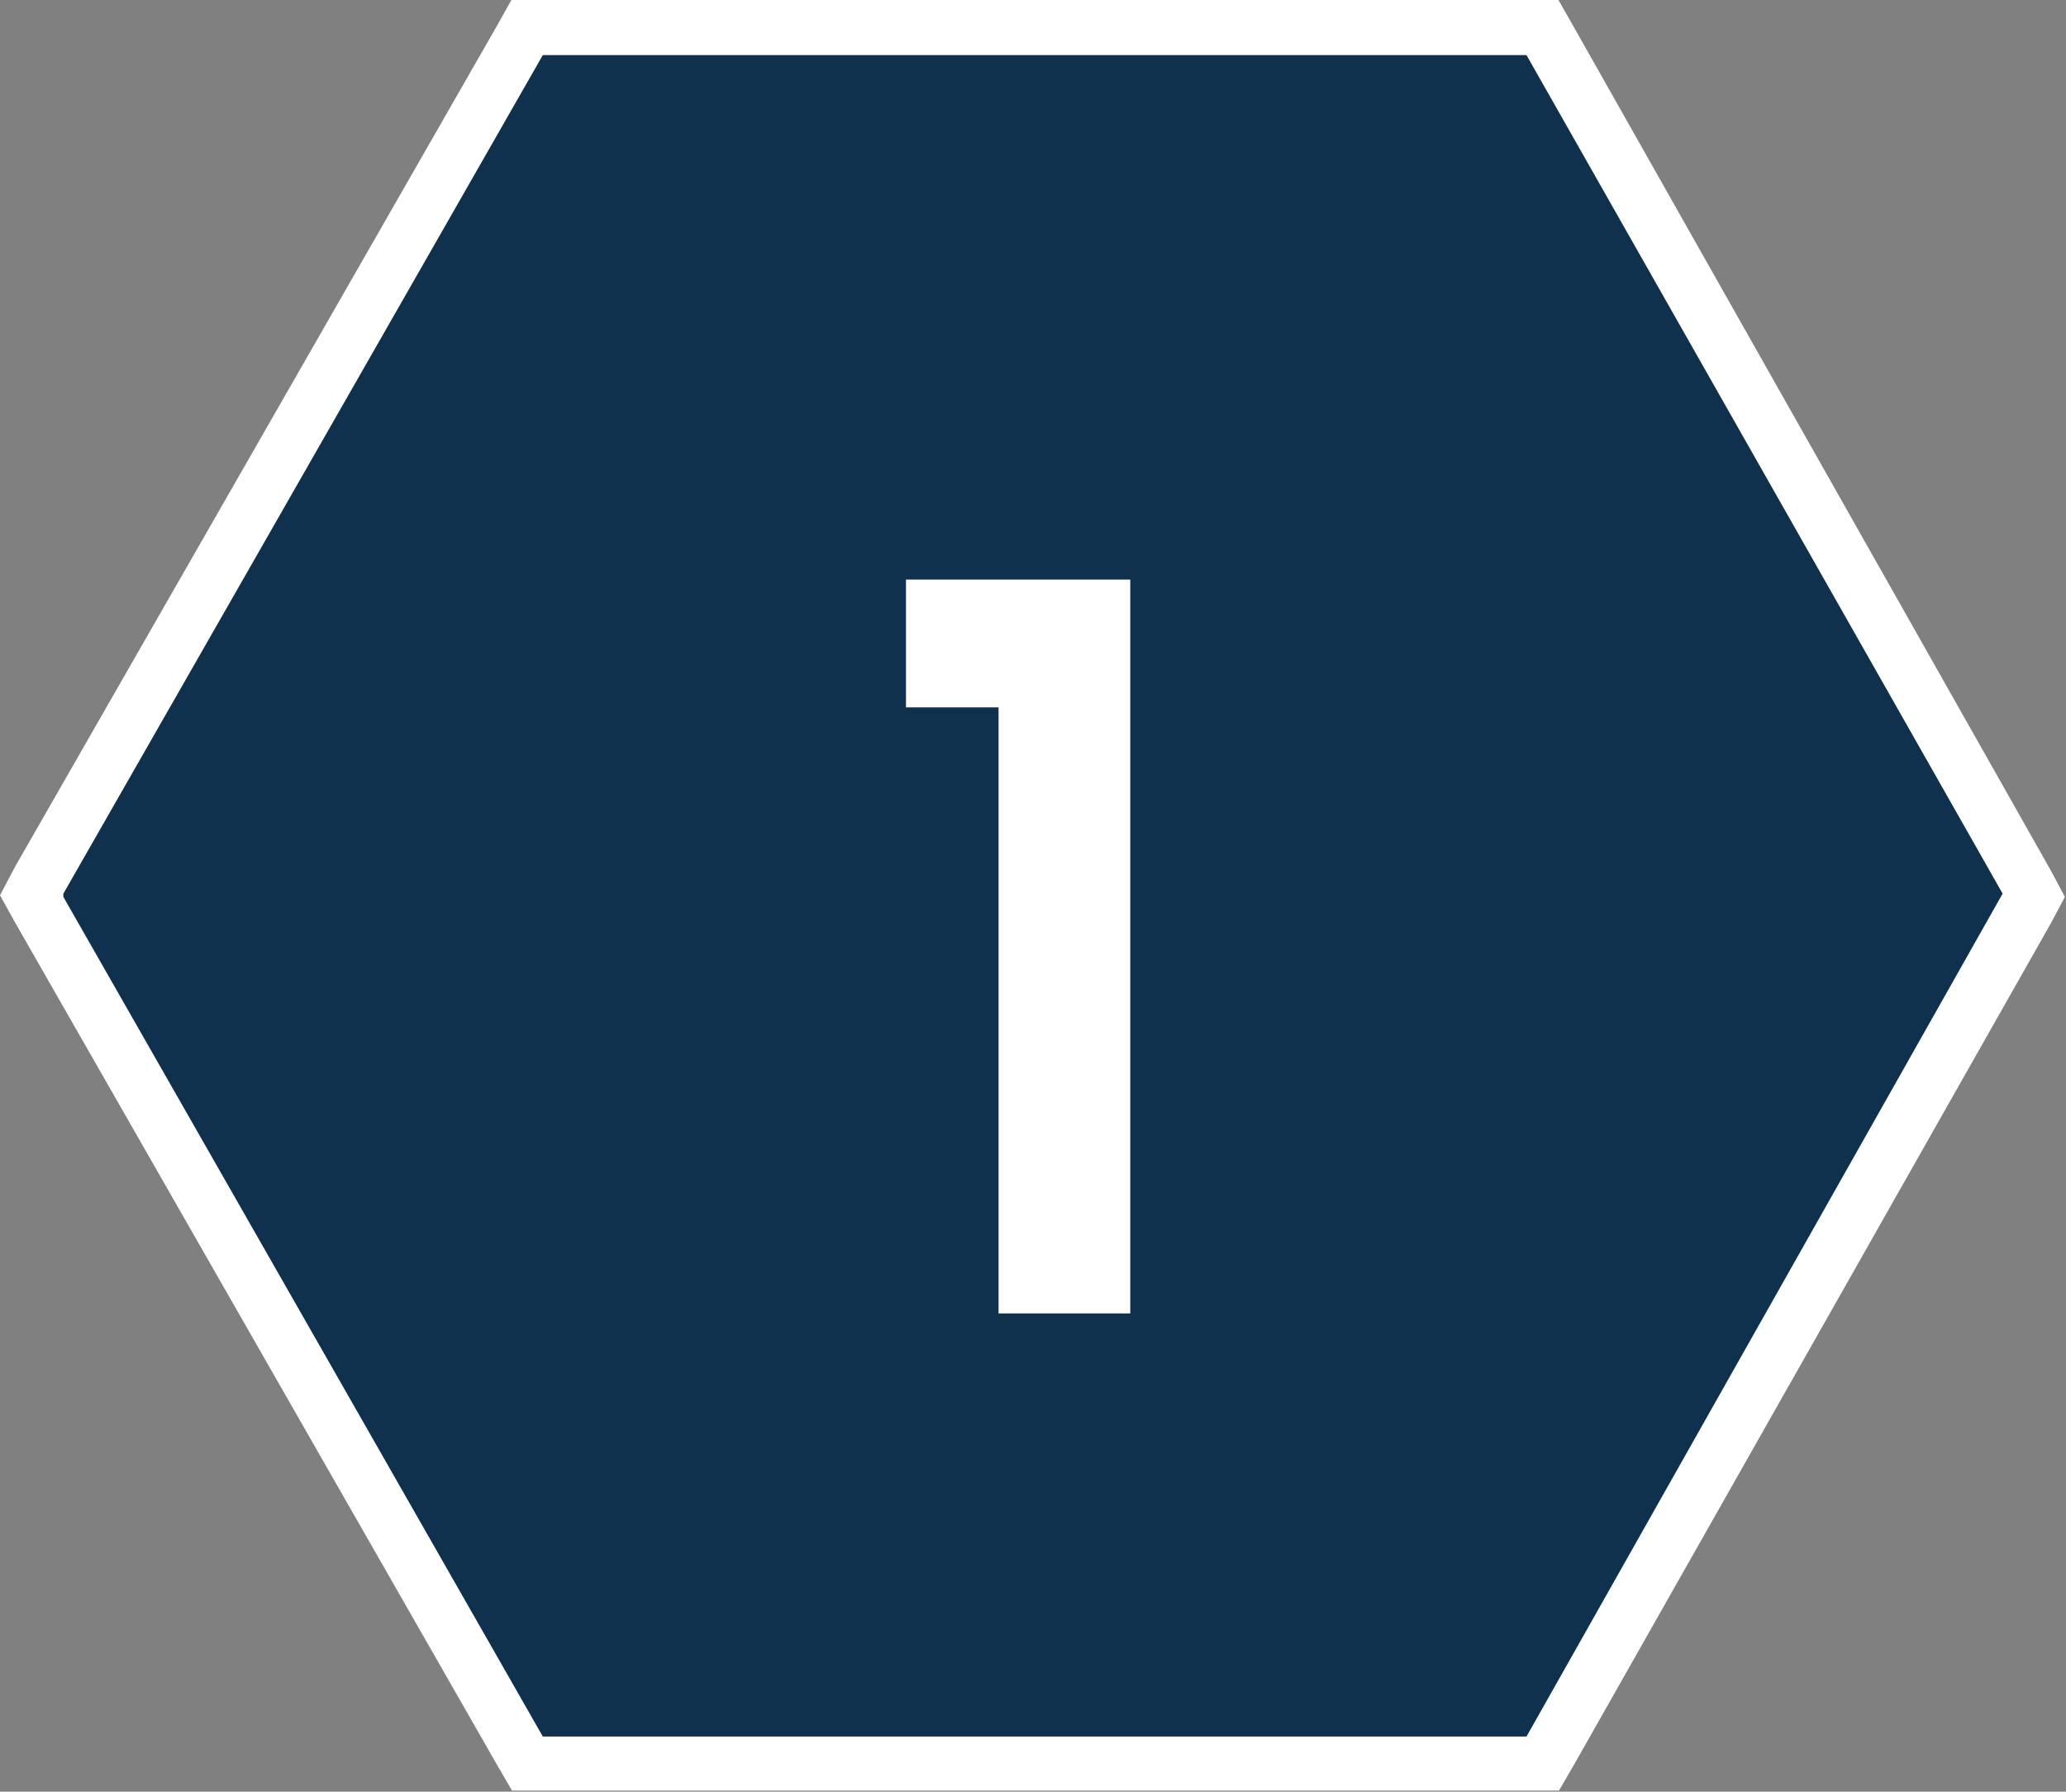
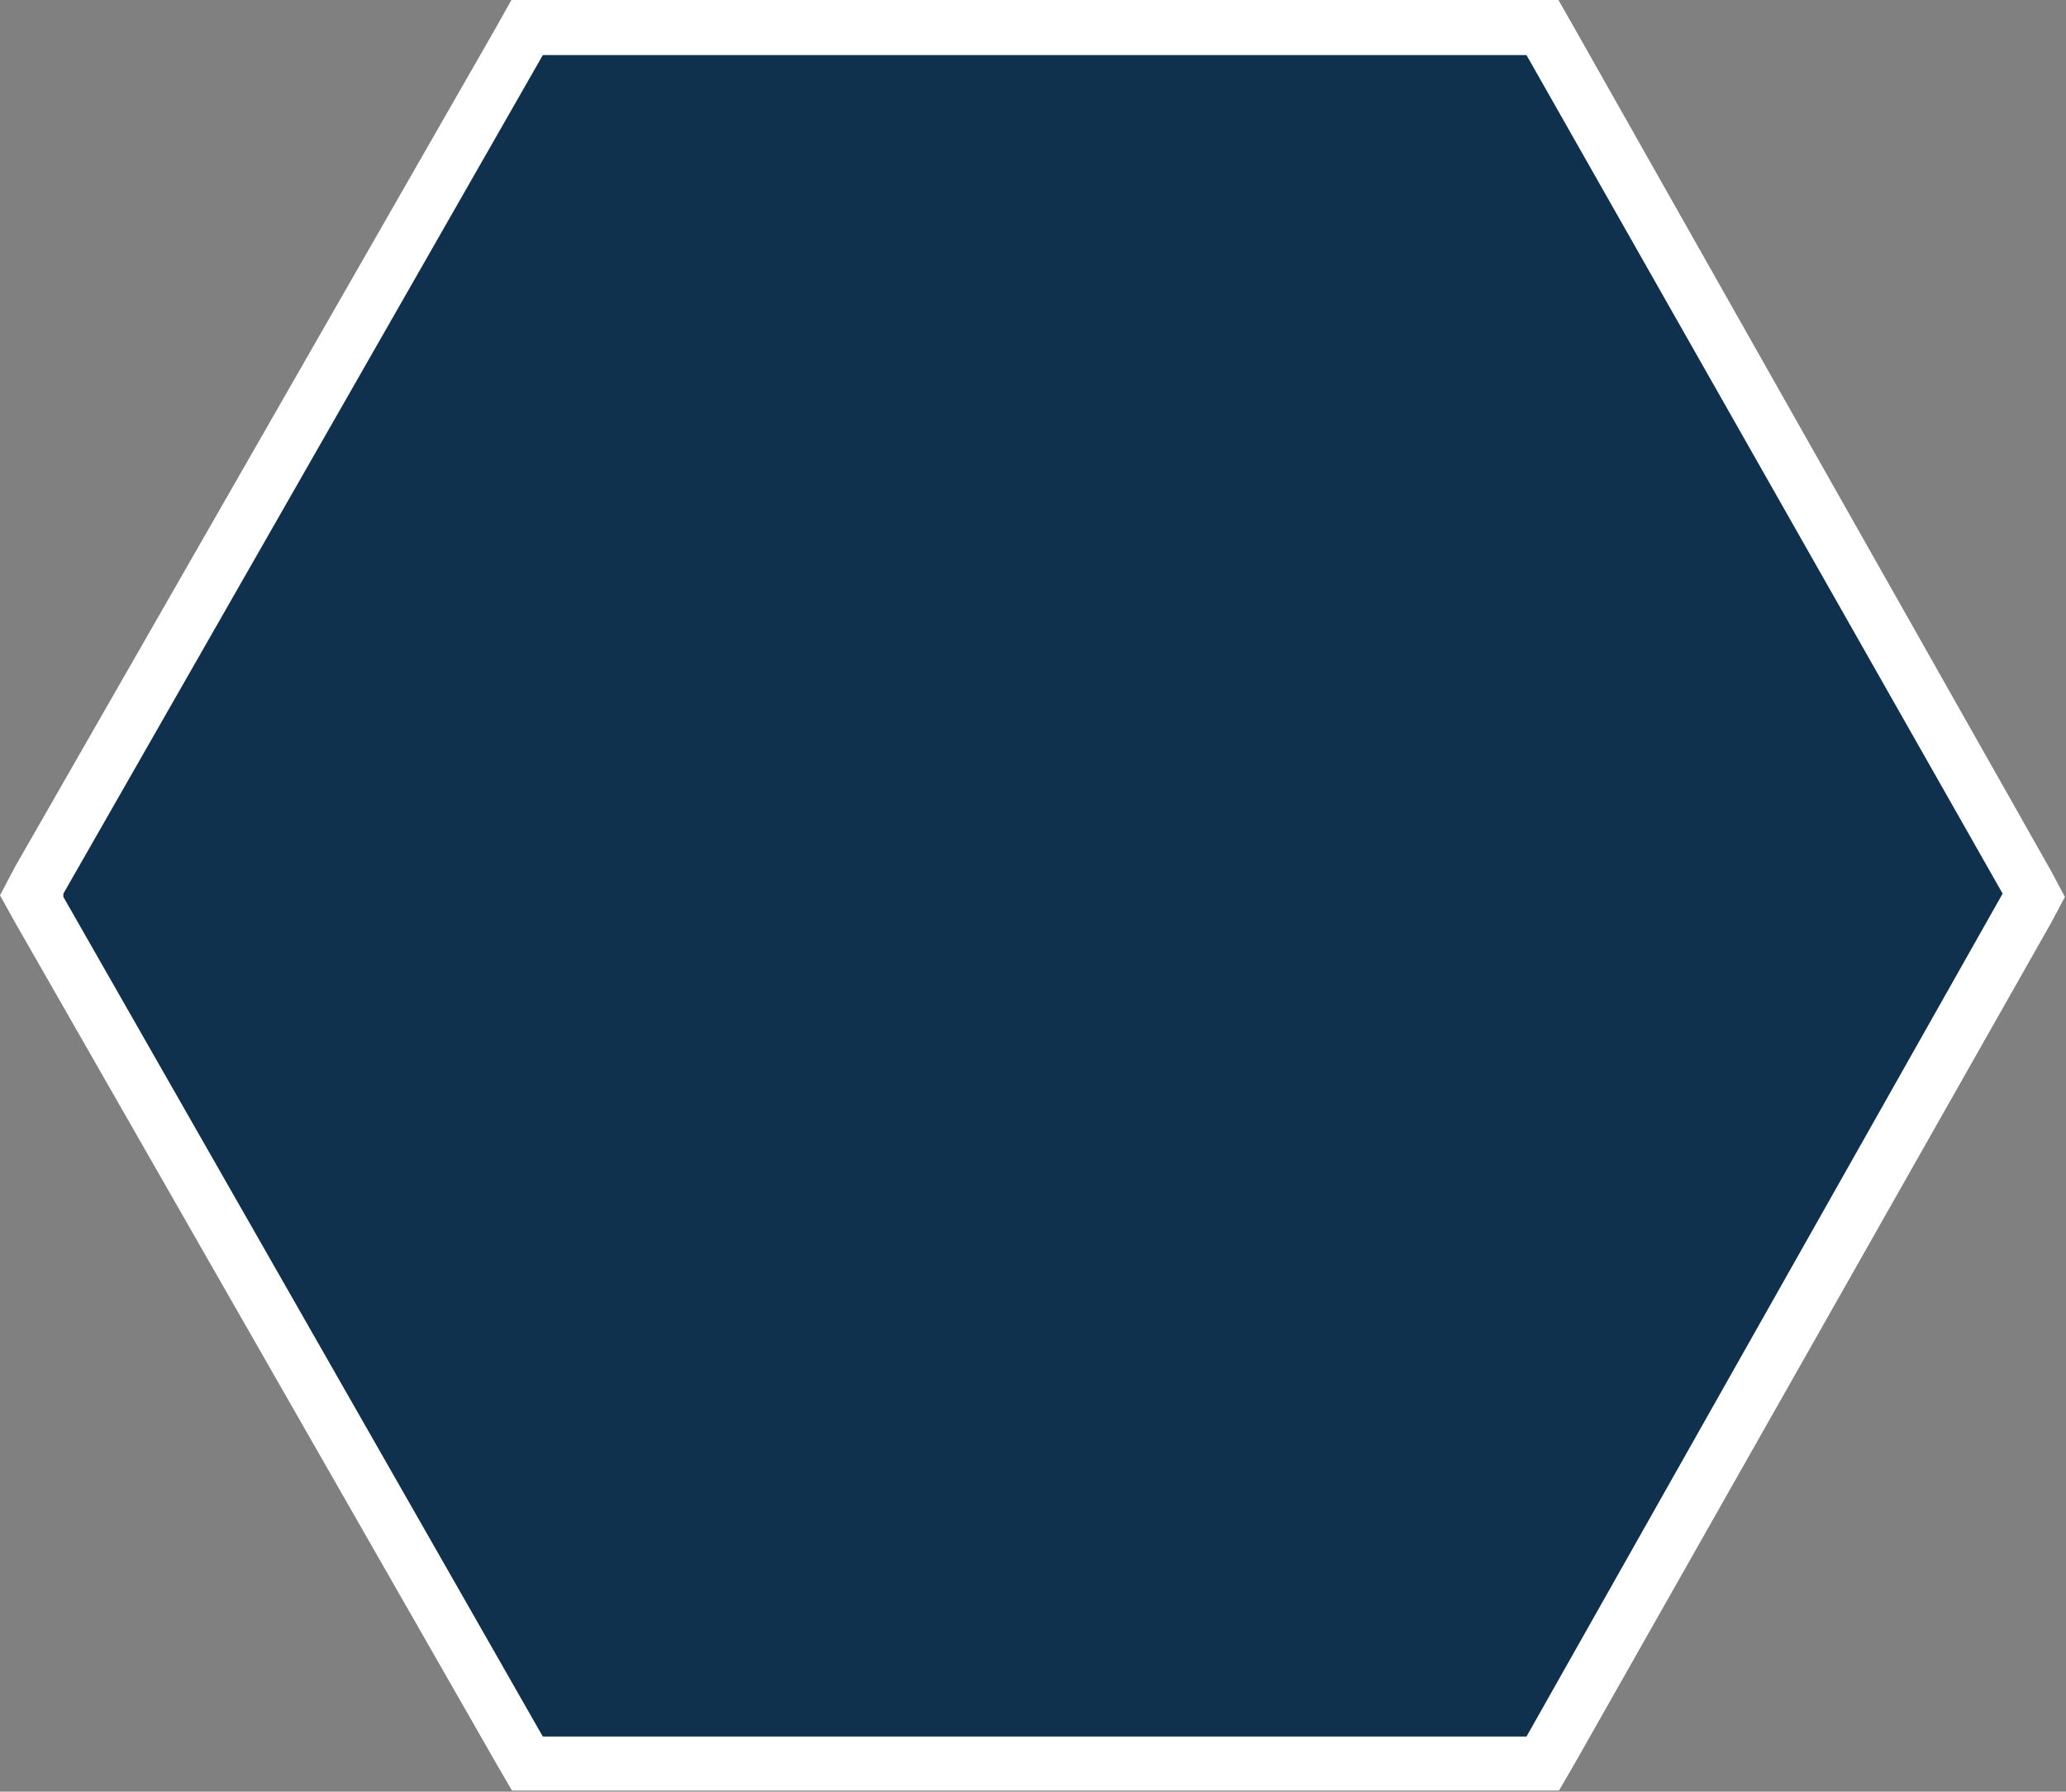
<svg xmlns="http://www.w3.org/2000/svg" viewBox="0 0 37.49 32.52">
  <rect x="0" y="0" width="37.49" height="32.52" fill="#808080" stroke="none" />
  <defs>
    <style>.cls-1{fill:#10314e;fill-rule:evenodd;}.cls-2{fill:#fff;}</style>
  </defs>
  <g id="レイヤー_2" data-name="レイヤー 2">
    <g id="レイヤー_2-2" data-name="レイヤー 2">
      <polygon class="cls-1" points="9.56 32.02 0.58 16.29 0.69 16.02 9.56 0.5 27.99 0.5 36.91 16.21 36.8 16.48 27.99 32.02 9.56 32.02" />
      <path class="cls-2" d="M27.7,1l8.64,15.22,0,0,0,0L27.7,31.52H9.85L1.15,16.28v-.06L9.85,1H27.7m.58-1h-19L9,.5.28,15.72h0l0,0L0,16.25l.26.47h0l0,0L9,32l.29.5h19l.29-.5,8.64-15.25h0l0,0,.25-.47-.25-.47h0l0,0L28.57.51,28.28,0Z" />
-       <path class="cls-2" d="M20.51,23.84H18.12v-11H16.44V10.52h4.07Z" />
    </g>
  </g>
</svg>